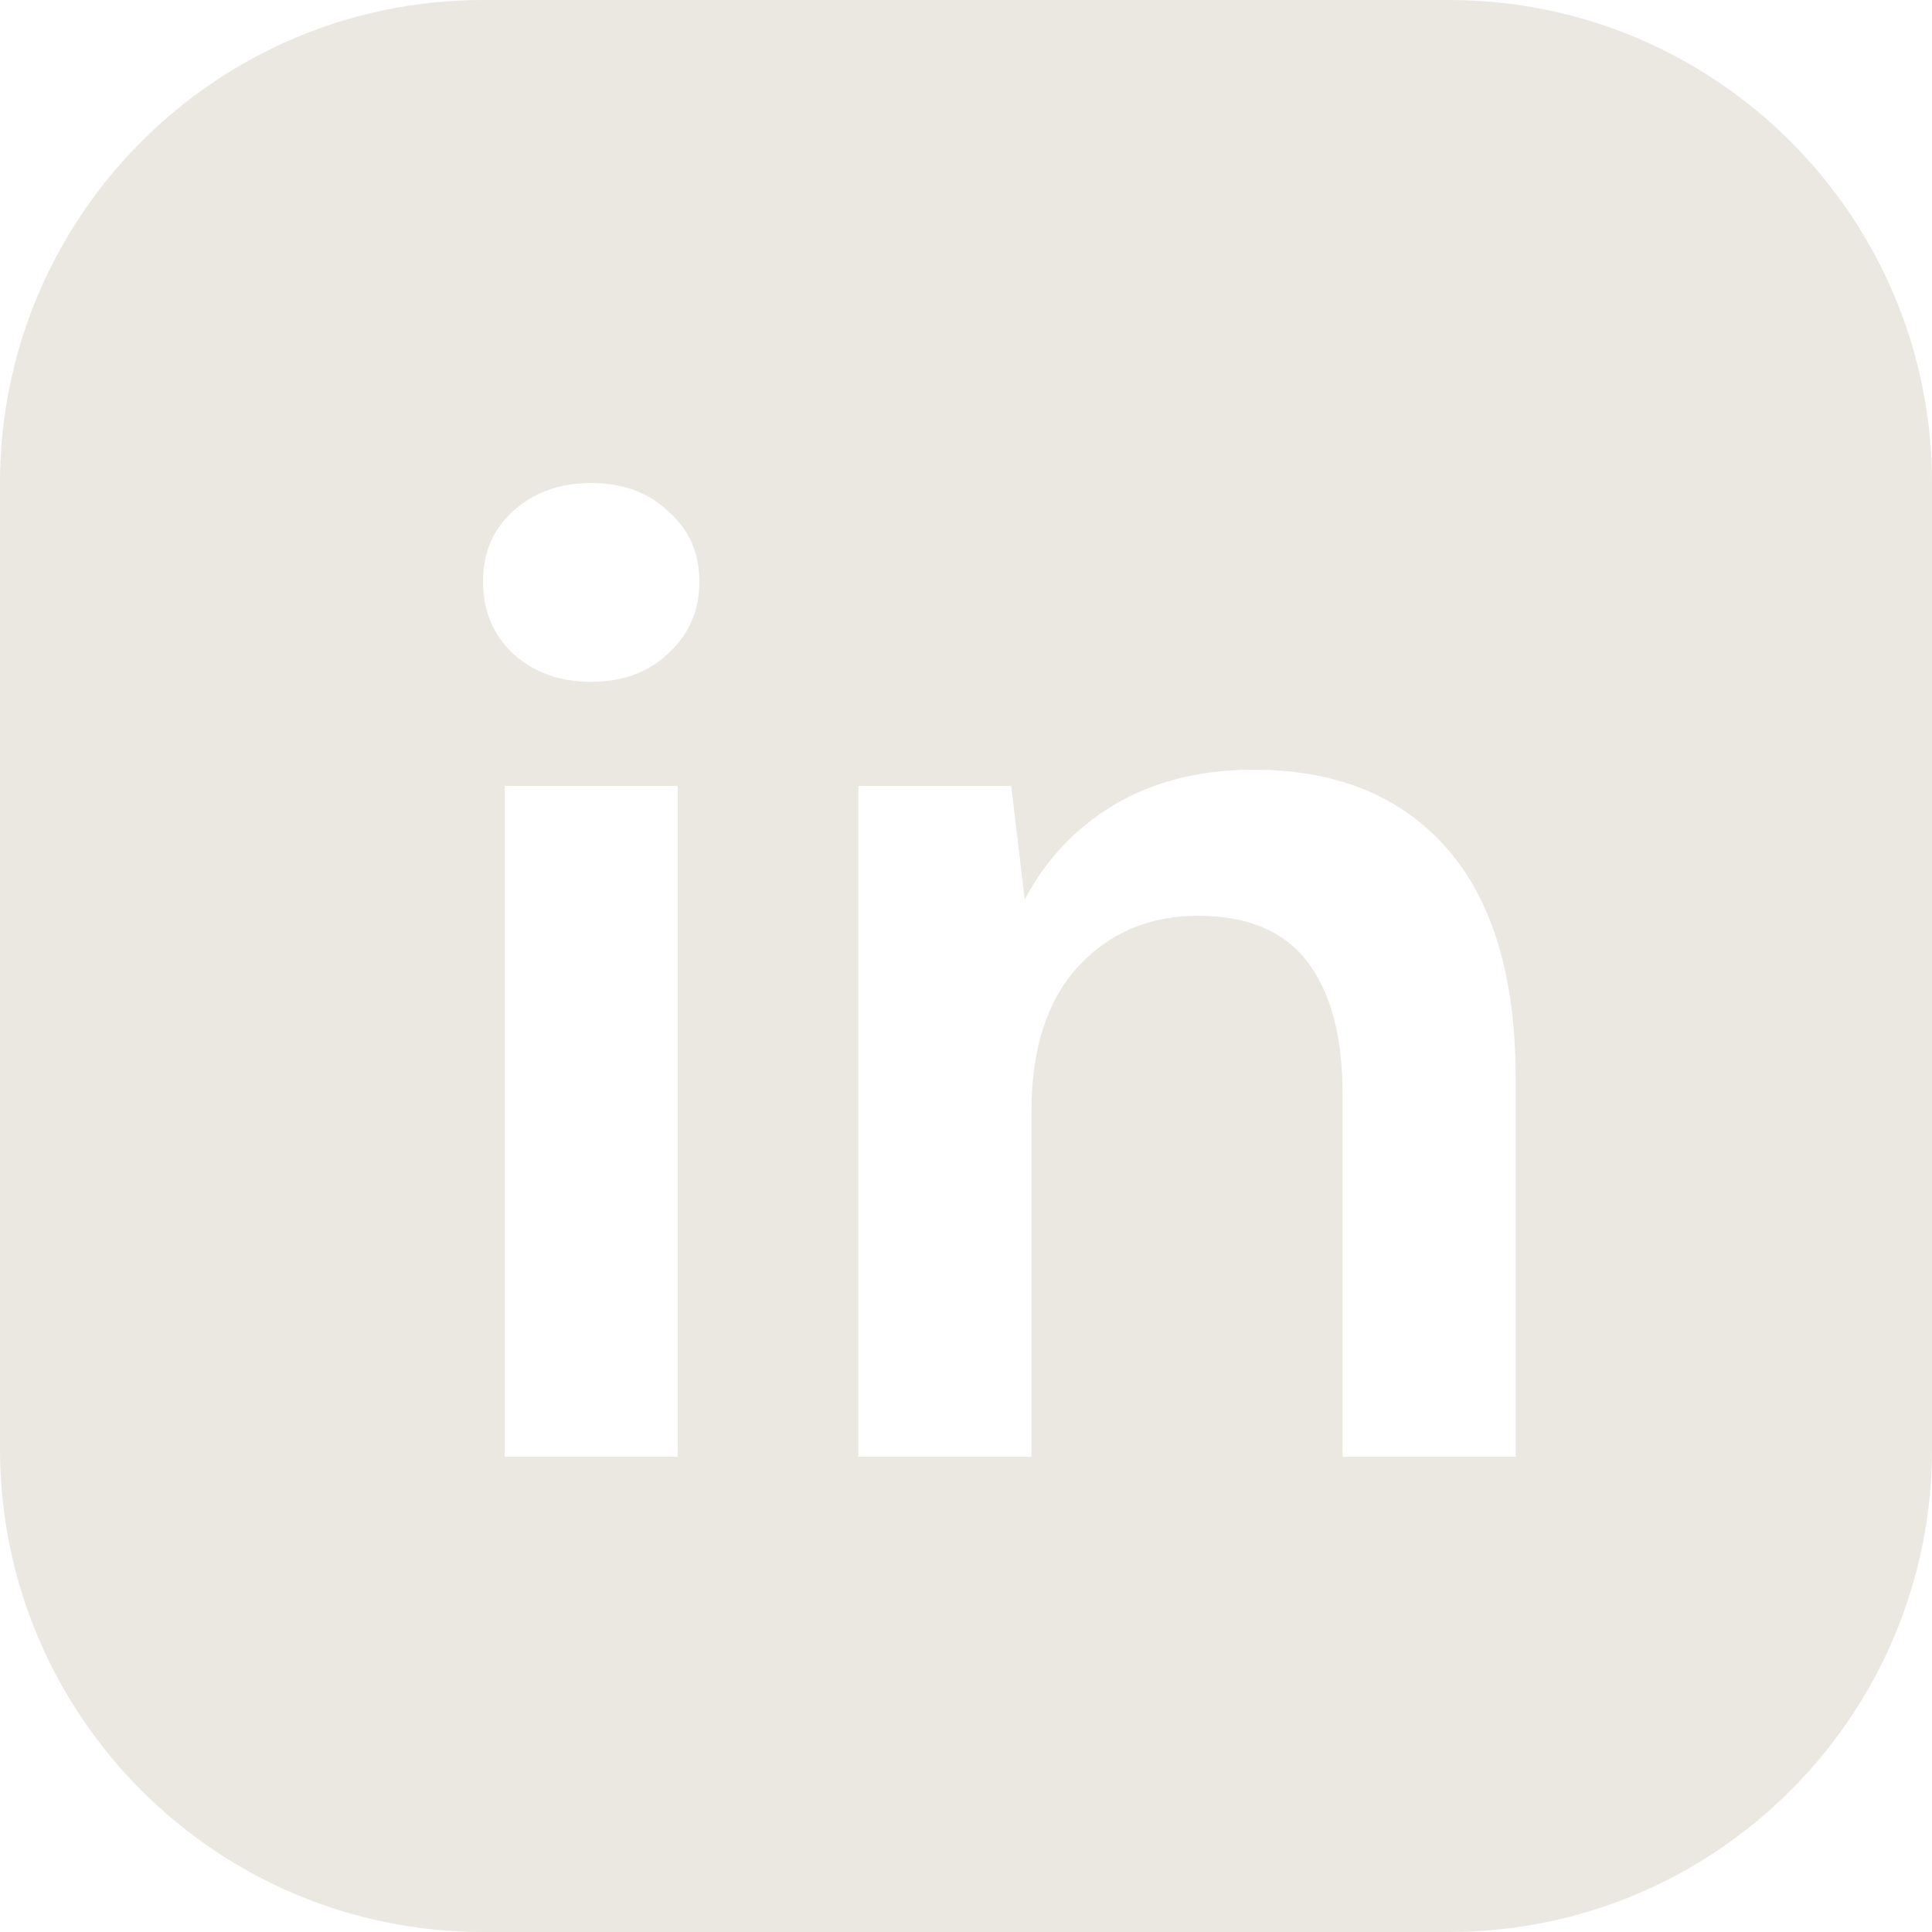
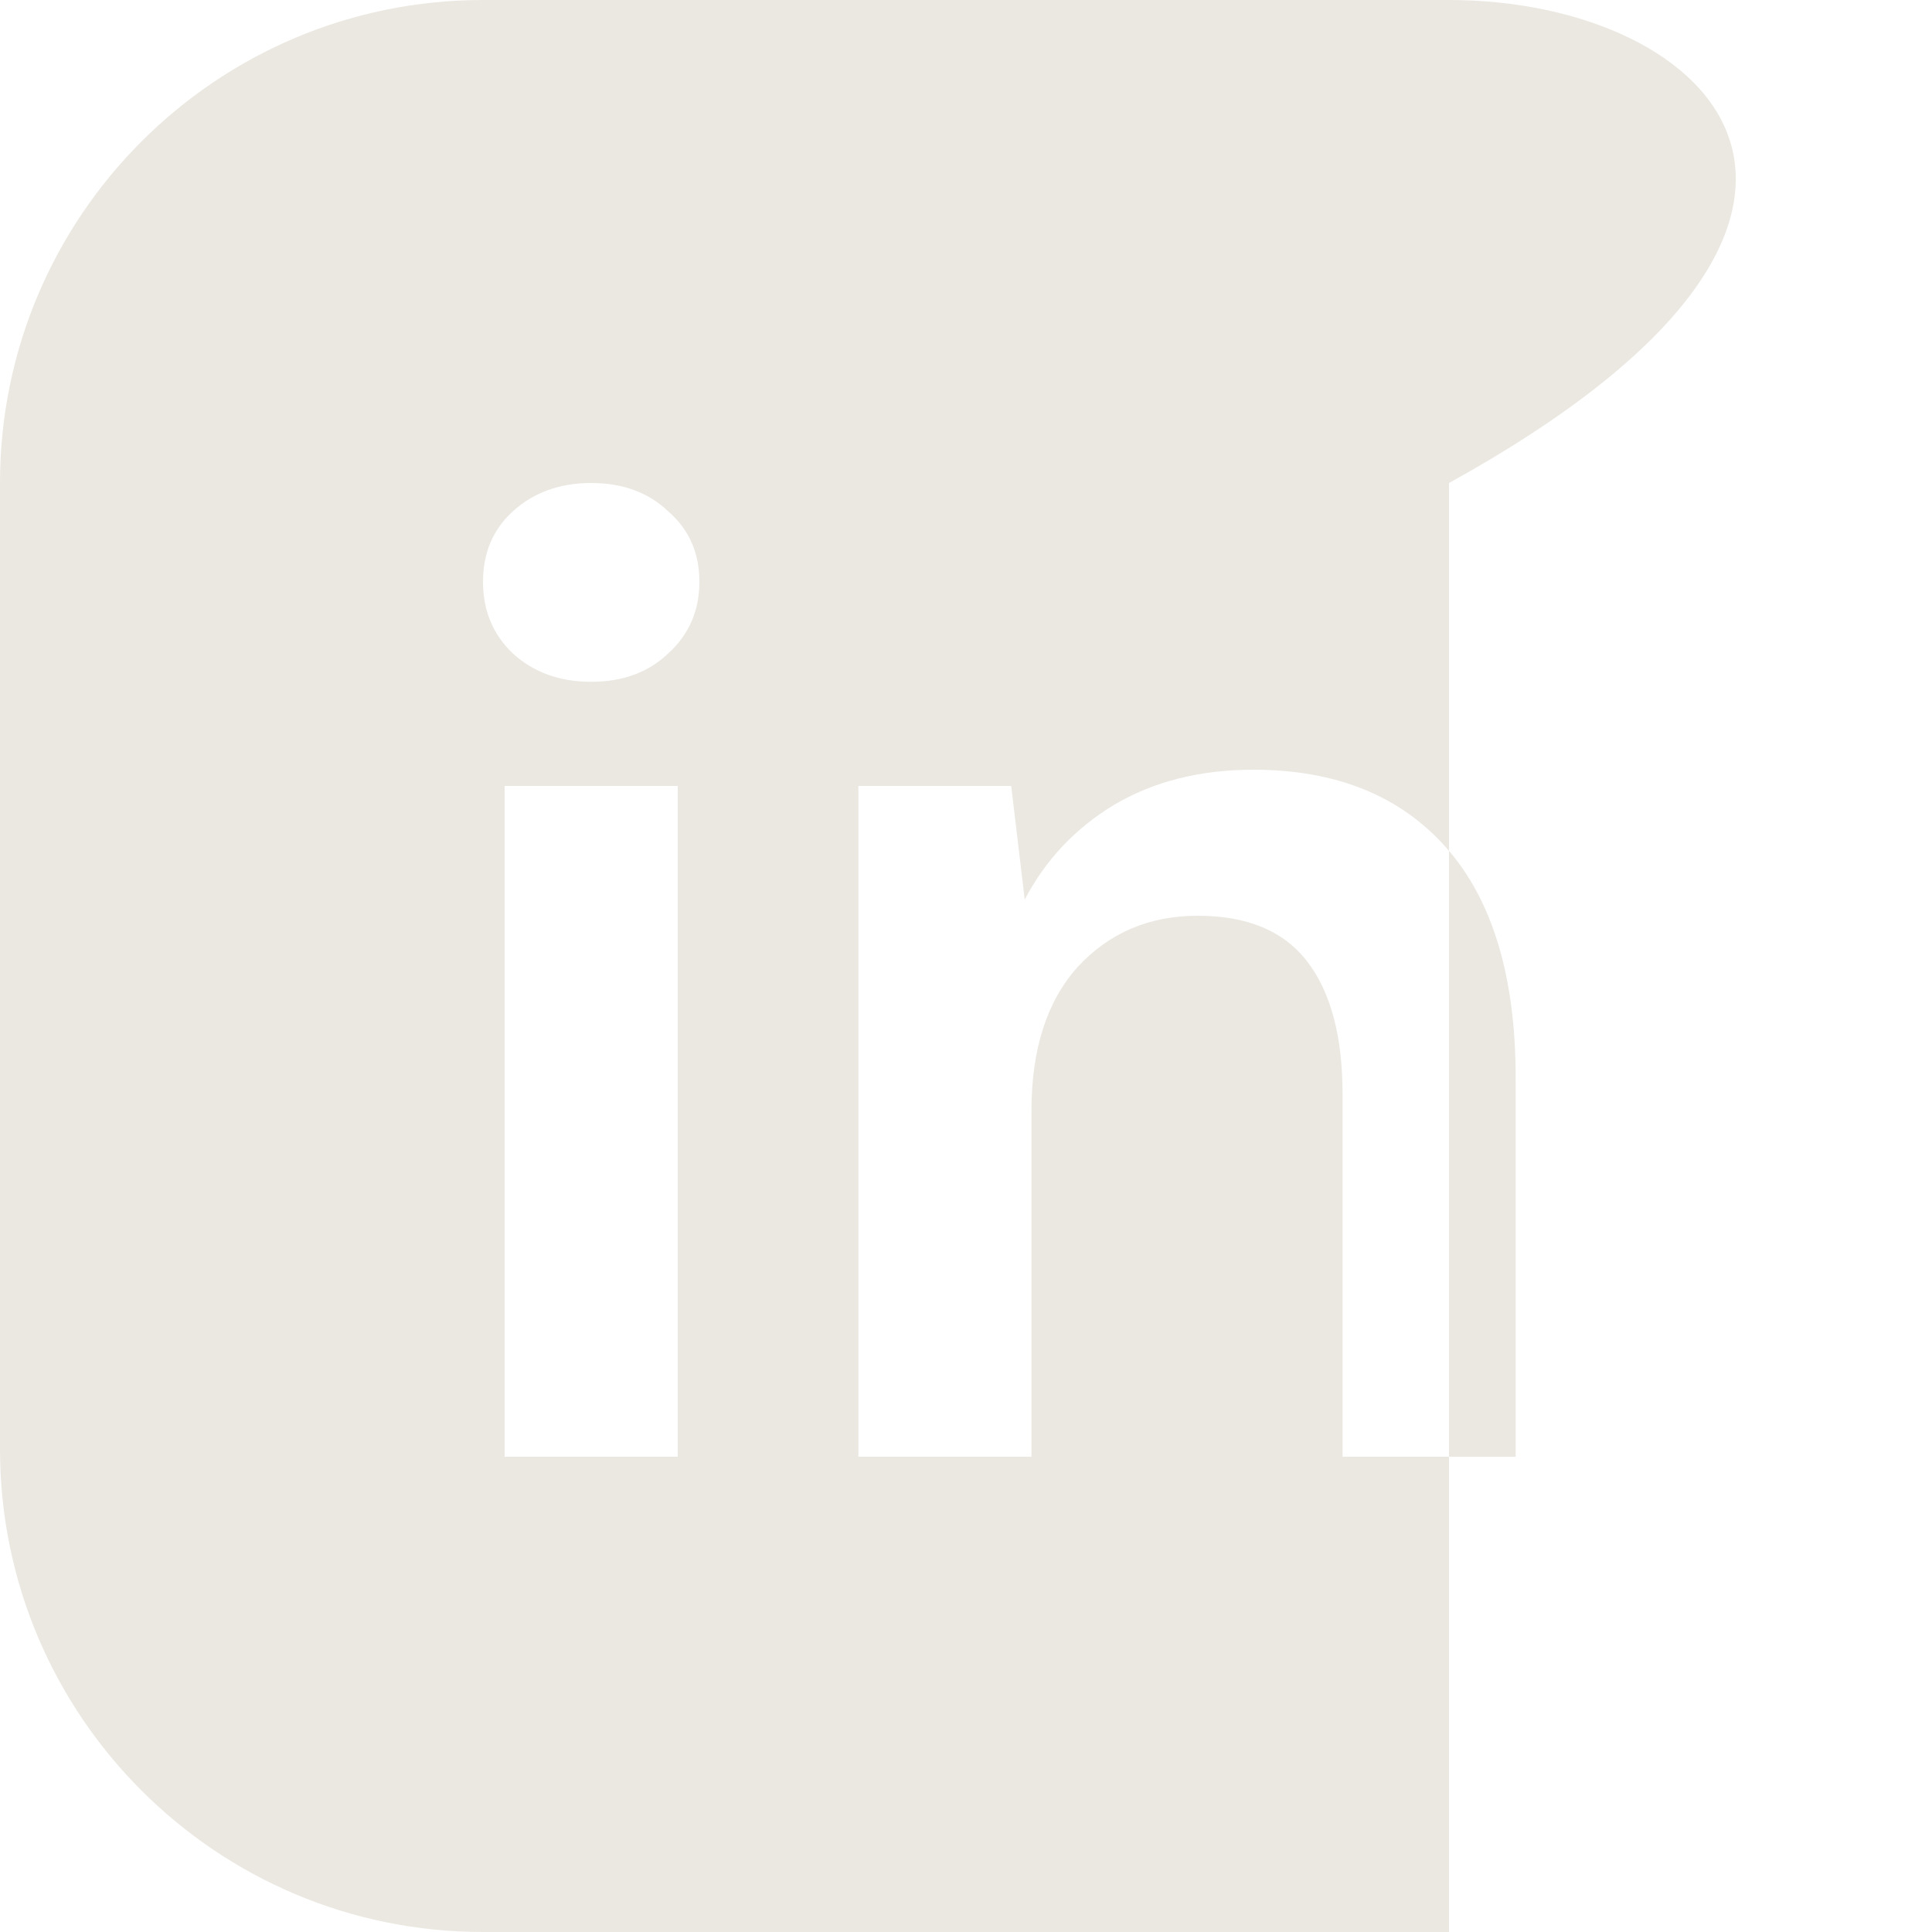
<svg xmlns="http://www.w3.org/2000/svg" width="20" height="20" viewBox="0 0 20 20" fill="none">
-   <path fill-rule="evenodd" clip-rule="evenodd" d="M5 0C2.239 0 0 2.239 0 5V15C0 17.761 2.239 20 5 20H15C17.761 20 20 17.761 20 15V5C20 2.239 17.761 0 15 0H5ZM5.308 6.764C5.523 6.96 5.793 7.058 6.12 7.058C6.447 7.058 6.713 6.96 6.918 6.764C7.133 6.568 7.24 6.321 7.24 6.022C7.24 5.723 7.133 5.481 6.918 5.294C6.713 5.098 6.447 5 6.12 5C5.793 5 5.523 5.098 5.308 5.294C5.103 5.481 5 5.723 5 6.022C5 6.321 5.103 6.568 5.308 6.764ZM5.224 8.136V15.08H7.016V8.136H5.224ZM8.886 8.136V15.08H10.678V11.496C10.678 10.861 10.837 10.367 11.154 10.012C11.481 9.657 11.896 9.48 12.4 9.48C12.914 9.48 13.292 9.639 13.534 9.956C13.777 10.273 13.898 10.731 13.898 11.328V15.08H15.69V11.16C15.69 10.115 15.452 9.321 14.976 8.78C14.5 8.239 13.833 7.968 12.974 7.968C12.424 7.968 11.943 8.089 11.532 8.332C11.131 8.575 10.823 8.901 10.608 9.312L10.468 8.136H8.886Z" fill="#EBE8E1" />
+   <path fill-rule="evenodd" clip-rule="evenodd" d="M5 0C2.239 0 0 2.239 0 5V15C0 17.761 2.239 20 5 20H15V5C20 2.239 17.761 0 15 0H5ZM5.308 6.764C5.523 6.96 5.793 7.058 6.12 7.058C6.447 7.058 6.713 6.96 6.918 6.764C7.133 6.568 7.24 6.321 7.24 6.022C7.24 5.723 7.133 5.481 6.918 5.294C6.713 5.098 6.447 5 6.12 5C5.793 5 5.523 5.098 5.308 5.294C5.103 5.481 5 5.723 5 6.022C5 6.321 5.103 6.568 5.308 6.764ZM5.224 8.136V15.08H7.016V8.136H5.224ZM8.886 8.136V15.08H10.678V11.496C10.678 10.861 10.837 10.367 11.154 10.012C11.481 9.657 11.896 9.48 12.4 9.48C12.914 9.48 13.292 9.639 13.534 9.956C13.777 10.273 13.898 10.731 13.898 11.328V15.08H15.69V11.16C15.69 10.115 15.452 9.321 14.976 8.78C14.5 8.239 13.833 7.968 12.974 7.968C12.424 7.968 11.943 8.089 11.532 8.332C11.131 8.575 10.823 8.901 10.608 9.312L10.468 8.136H8.886Z" fill="#EBE8E1" />
</svg>